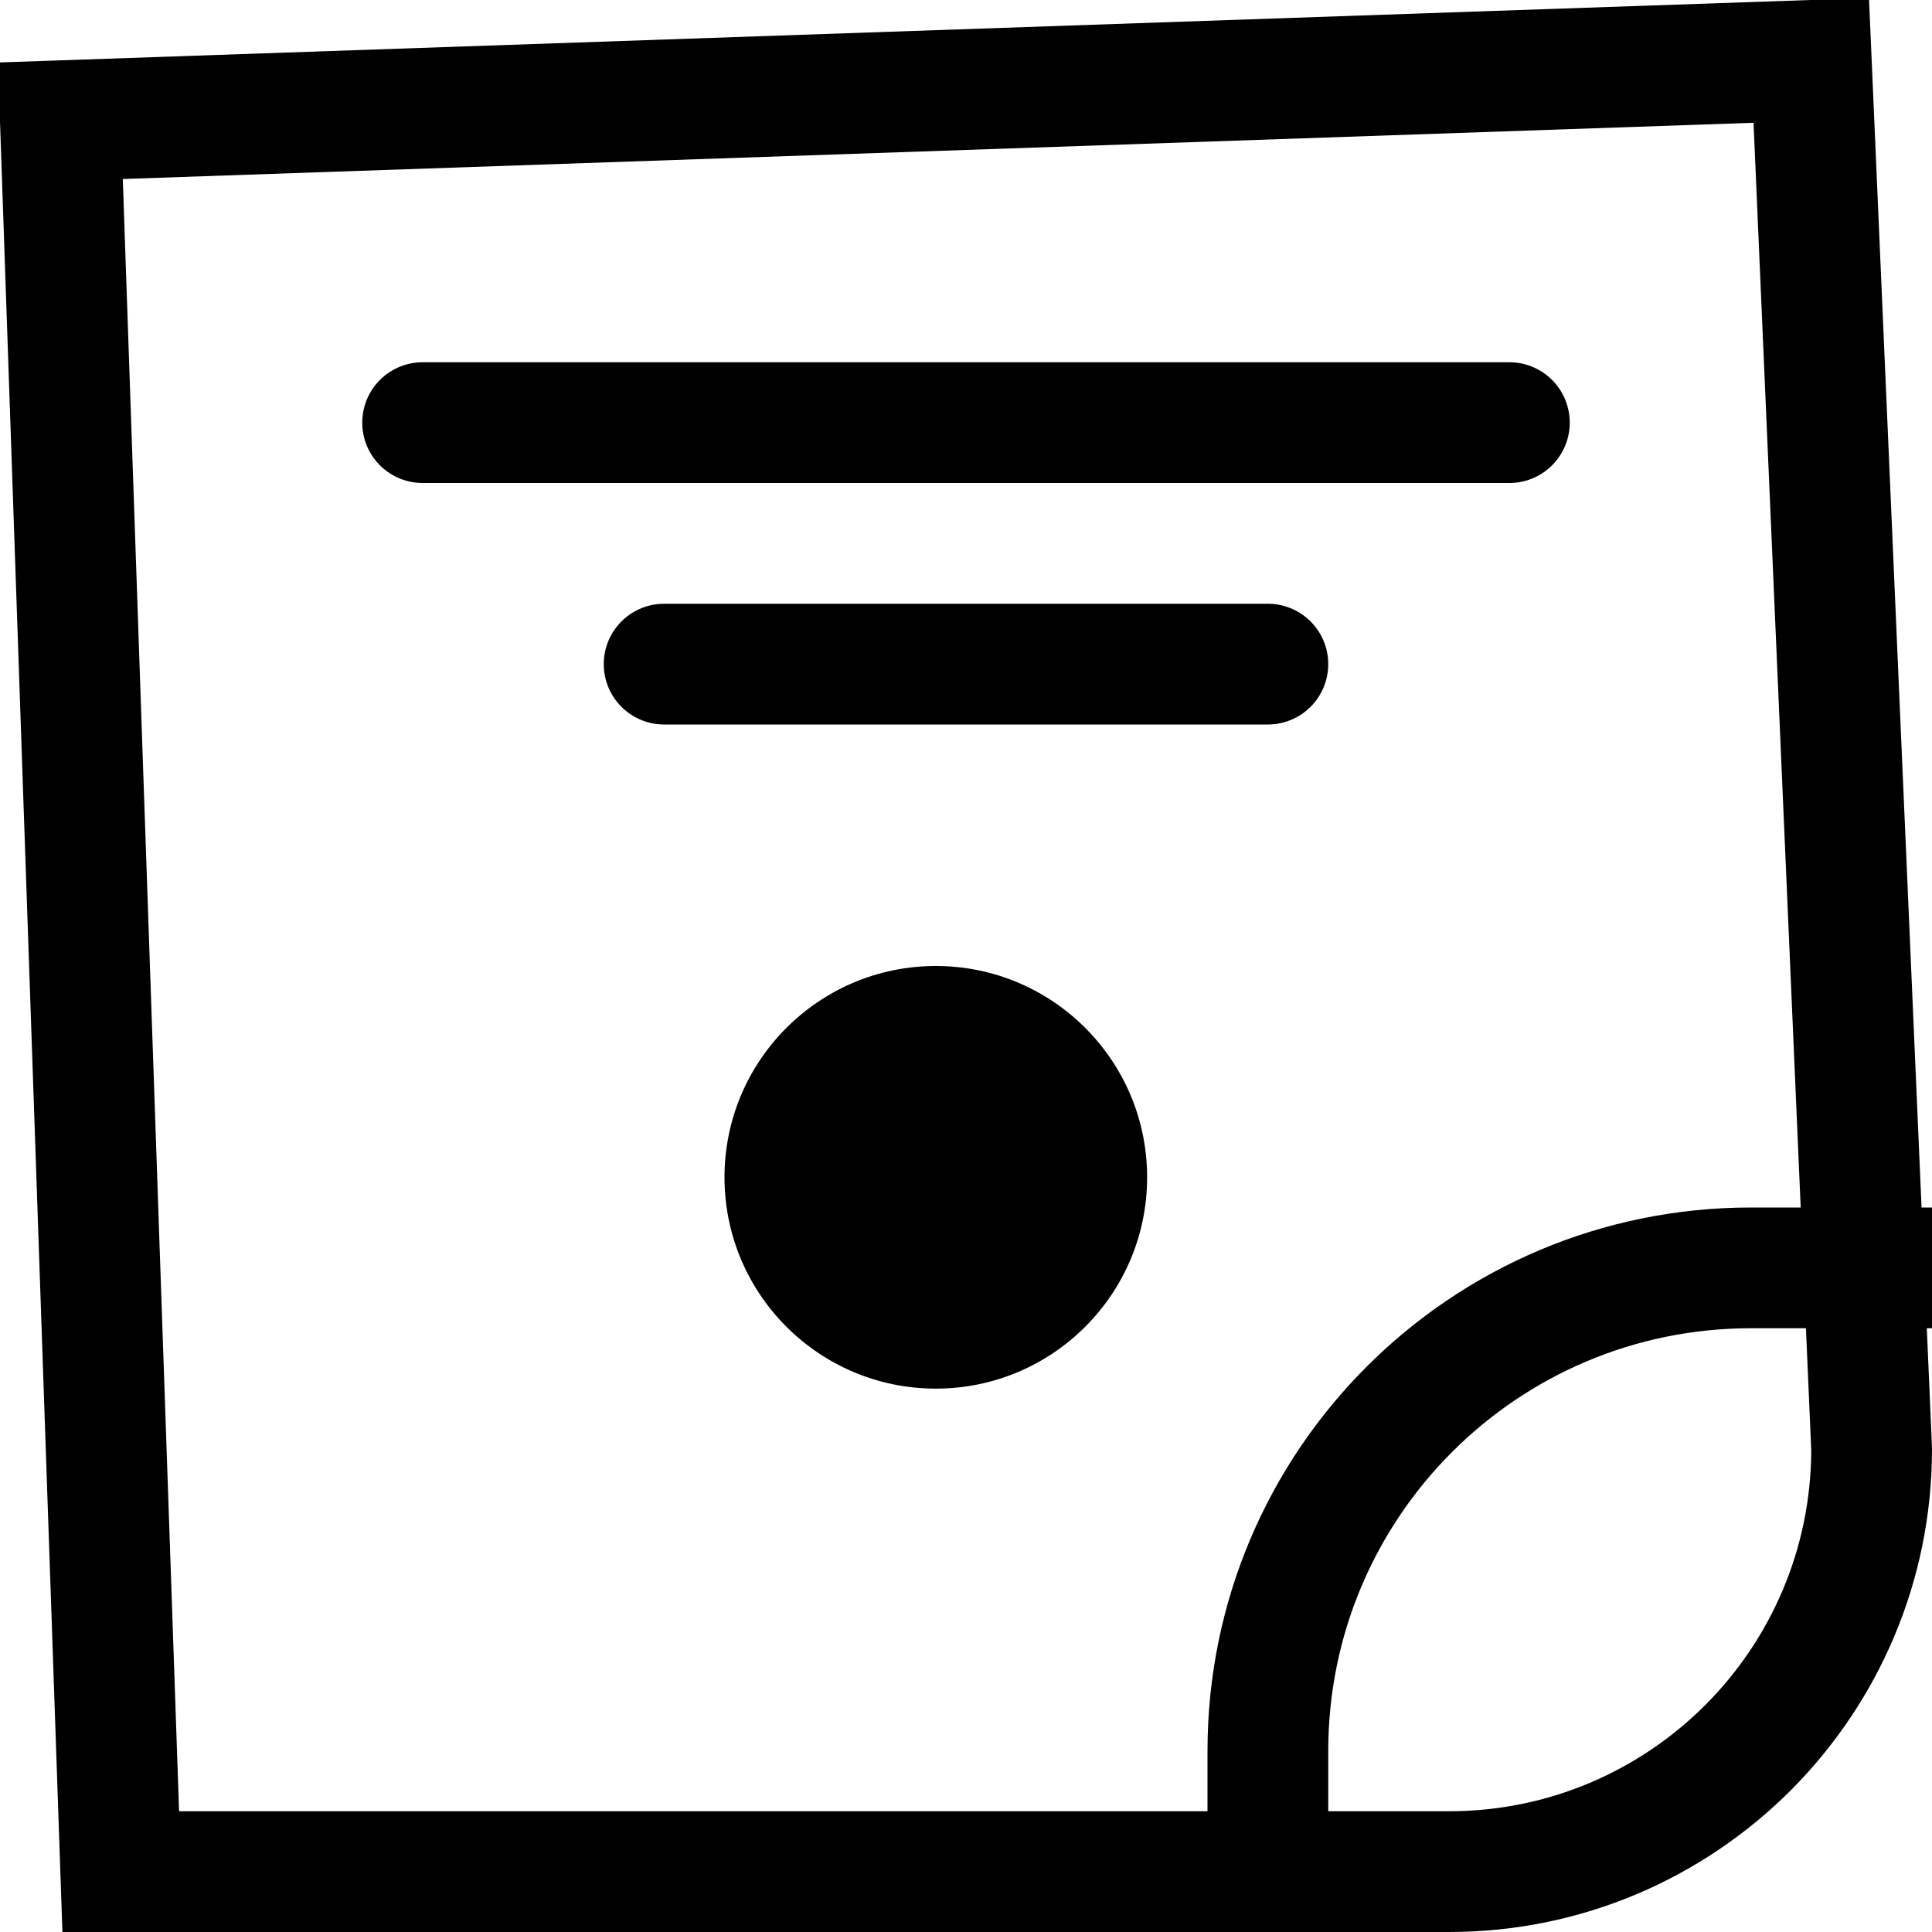
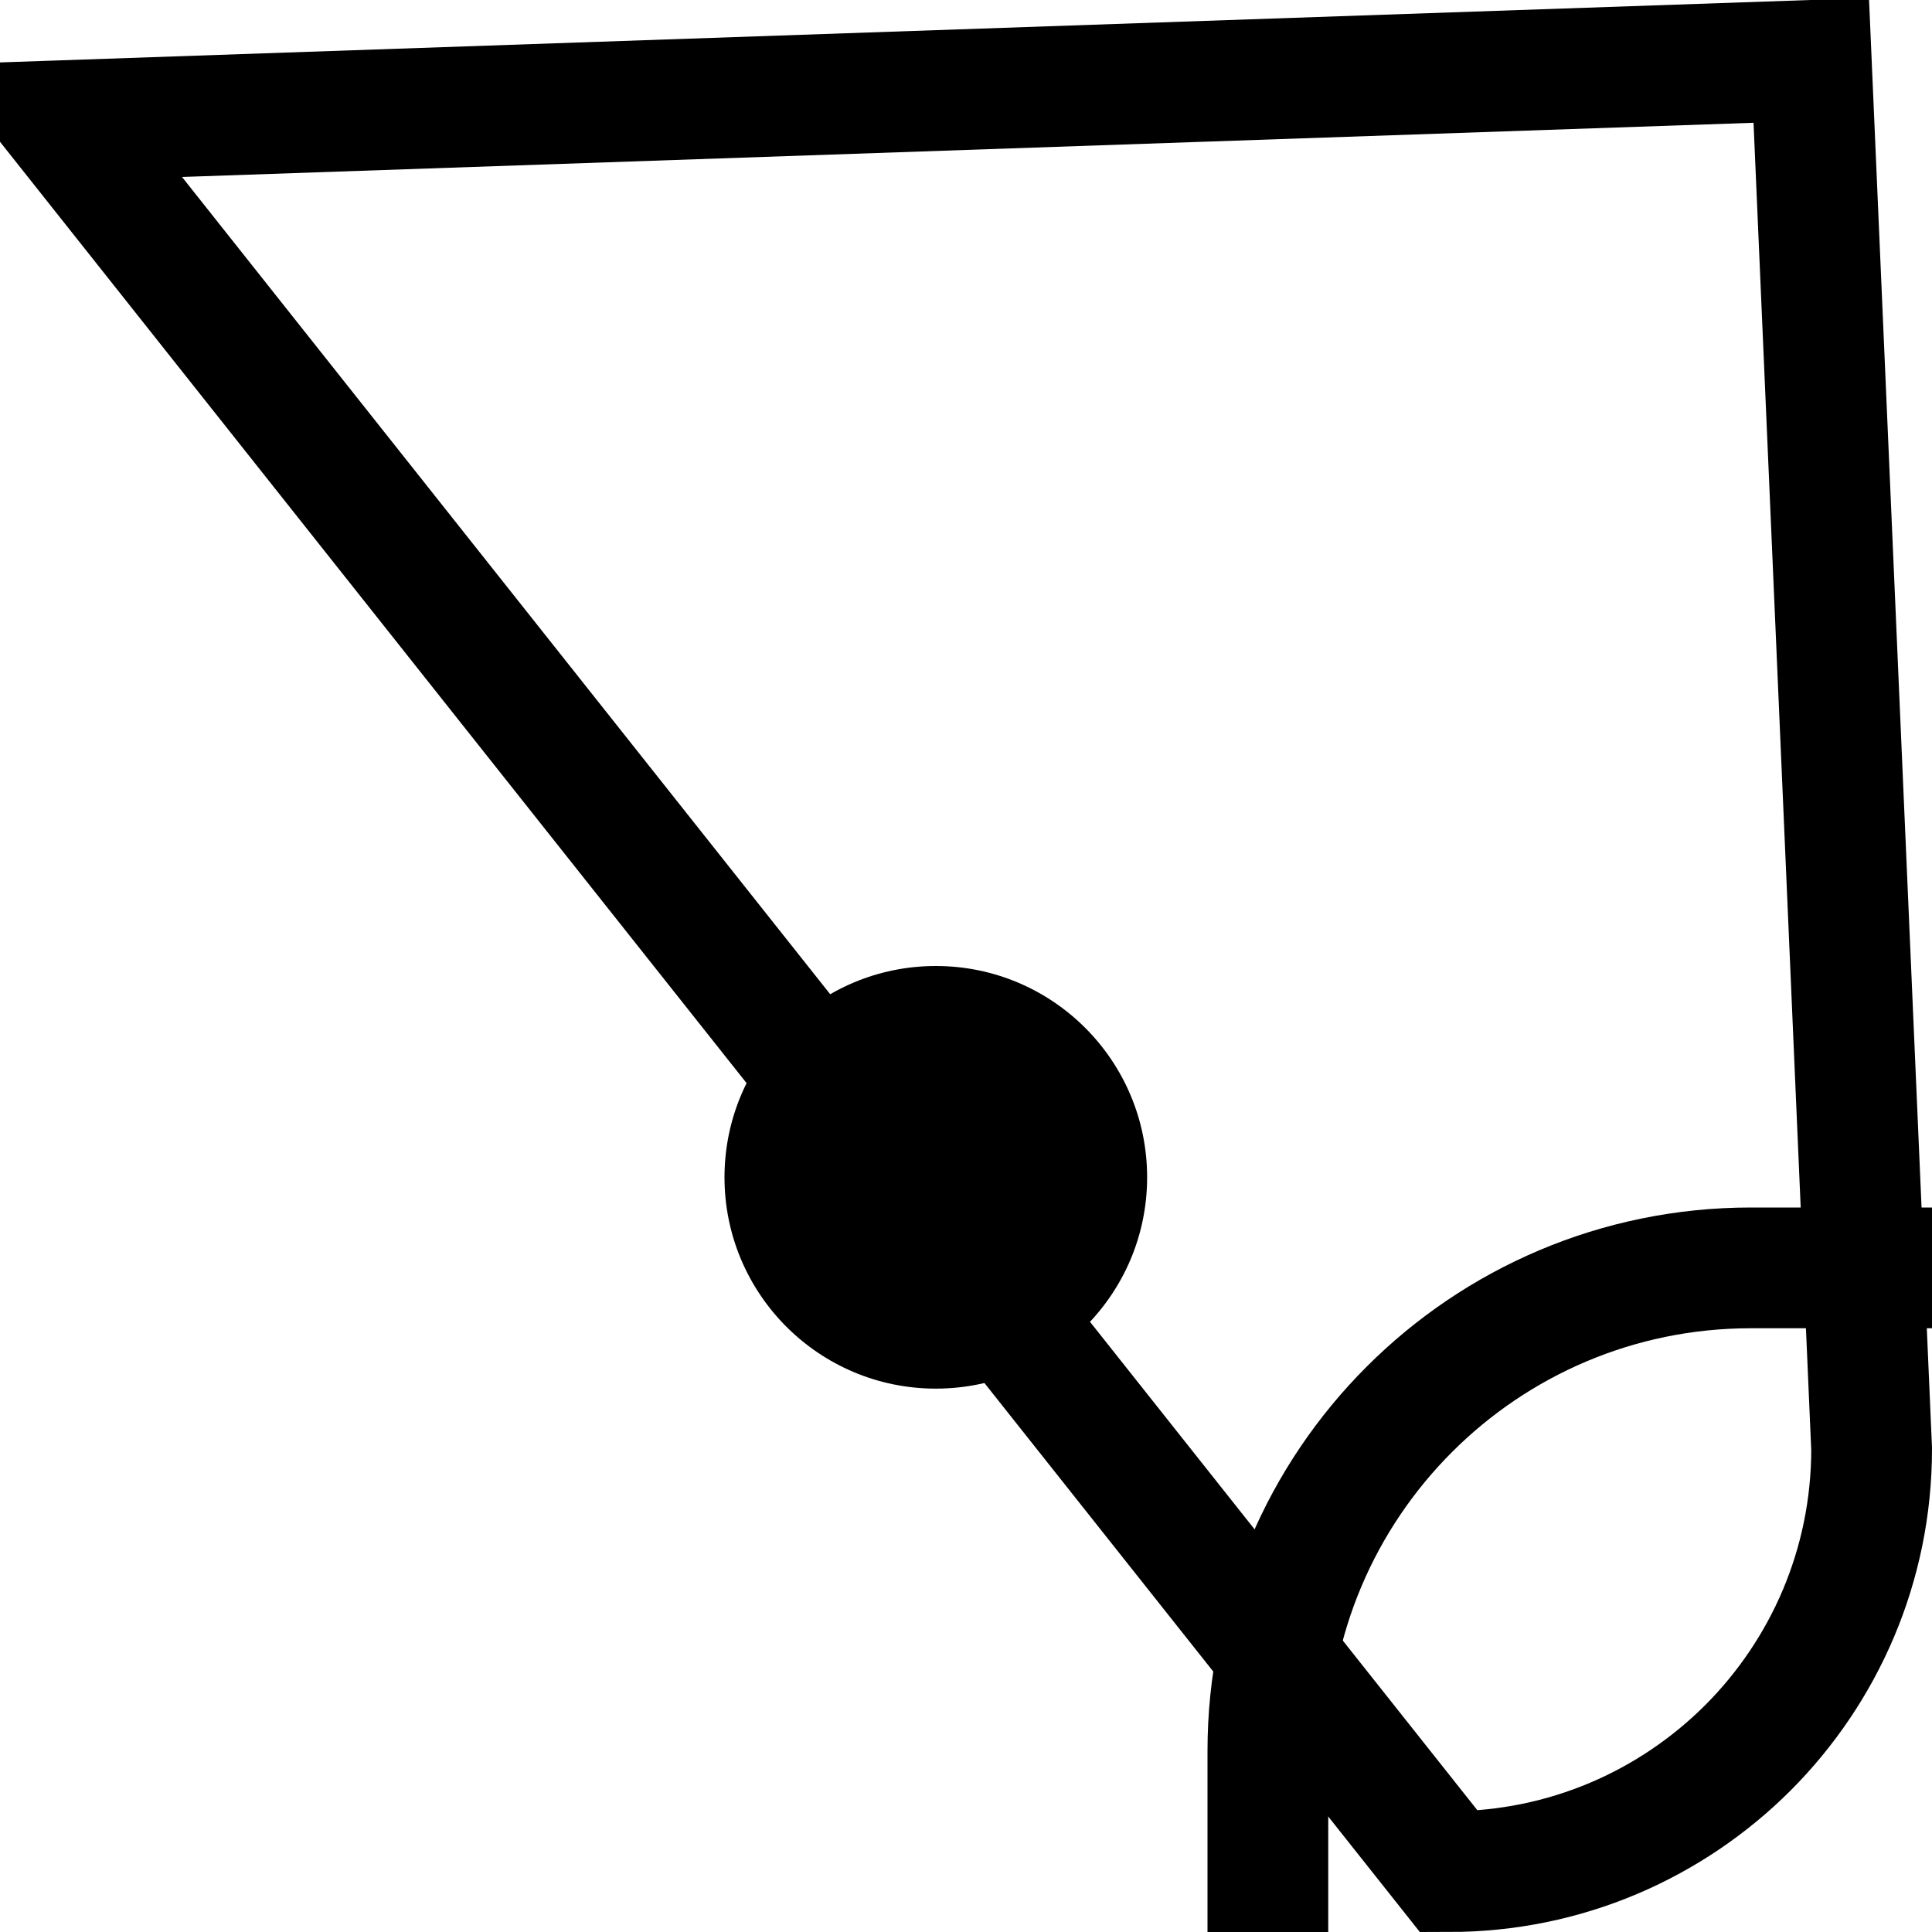
<svg xmlns="http://www.w3.org/2000/svg" width="16px" height="16px" viewBox="0 0 16 16" version="1.1">
  <title>9C68F735-B35F-4104-ADB3-4333D86669EA@1x</title>
  <g id="Page-1" stroke="none" stroke-width="1" fill="none" fill-rule="evenodd">
    <g id="Free-Returns-and-Refunds-DT---2022" transform="translate(-31, -548)">
      <g id="Group" transform="translate(31, 548)">
-         <path d="M15,0.5 L15.5,12 C15.5,12.966 15.108,13.841 14.475,14.475 C13.841,15.108 12.966,15.5 12,15.5 L12,15.5 L1,15.5 L0.5,1 L15,0.5 Z" id="Rectangle" stroke="#000000" />
-         <line x1="3.5" y1="3.5" x2="12.5" y2="3.5" id="Path" stroke="#000000" stroke-linecap="round" />
-         <line x1="5.5" y1="5.5" x2="10.5" y2="5.5" id="Path-Copy" stroke="#000000" stroke-linecap="round" />
+         <path d="M15,0.5 L15.5,12 C15.5,12.966 15.108,13.841 14.475,14.475 C13.841,15.108 12.966,15.5 12,15.5 L12,15.5 L0.5,1 L15,0.5 Z" id="Rectangle" stroke="#000000" />
        <circle id="Oval" fill="#000000" cx="7.75" cy="9.75" r="1.75" />
        <path d="M10.5,16 L10.5,14.5 C10.5,12.291 12.291,10.5 14.5,10.5 L16,10.5 L16,10.5" id="Path-2" stroke="#000000" />
      </g>
    </g>
  </g>
</svg>